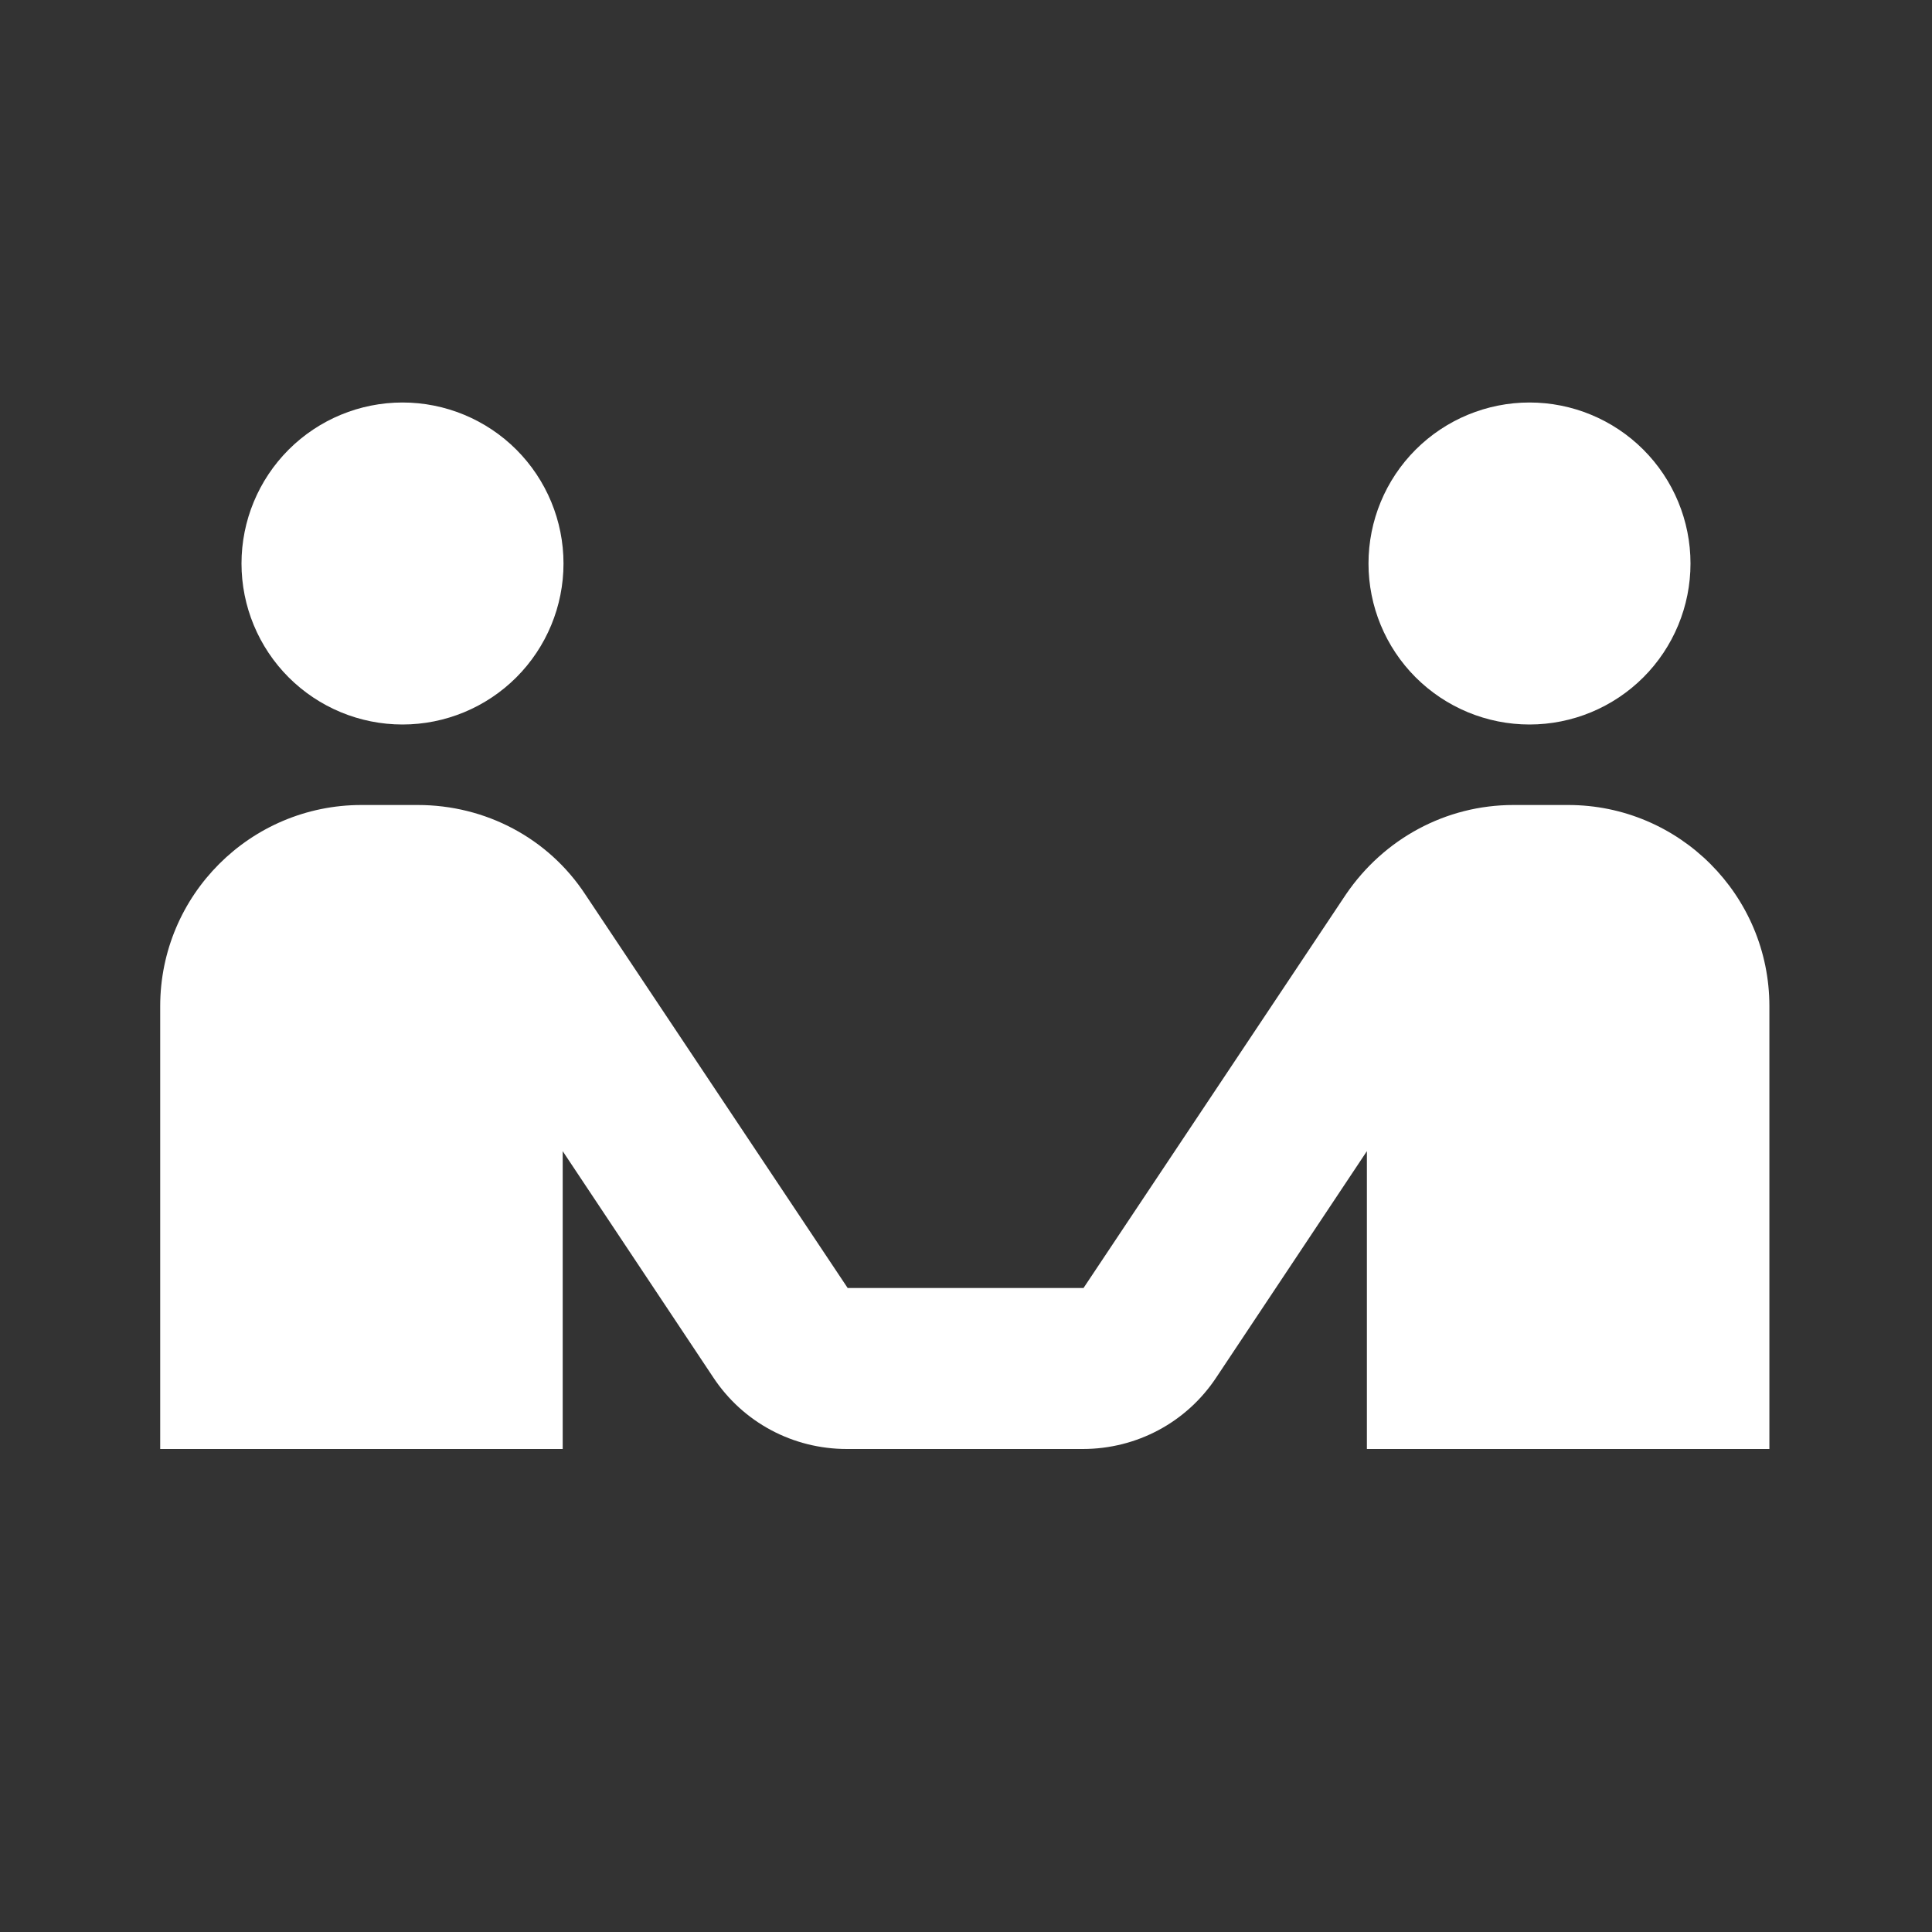
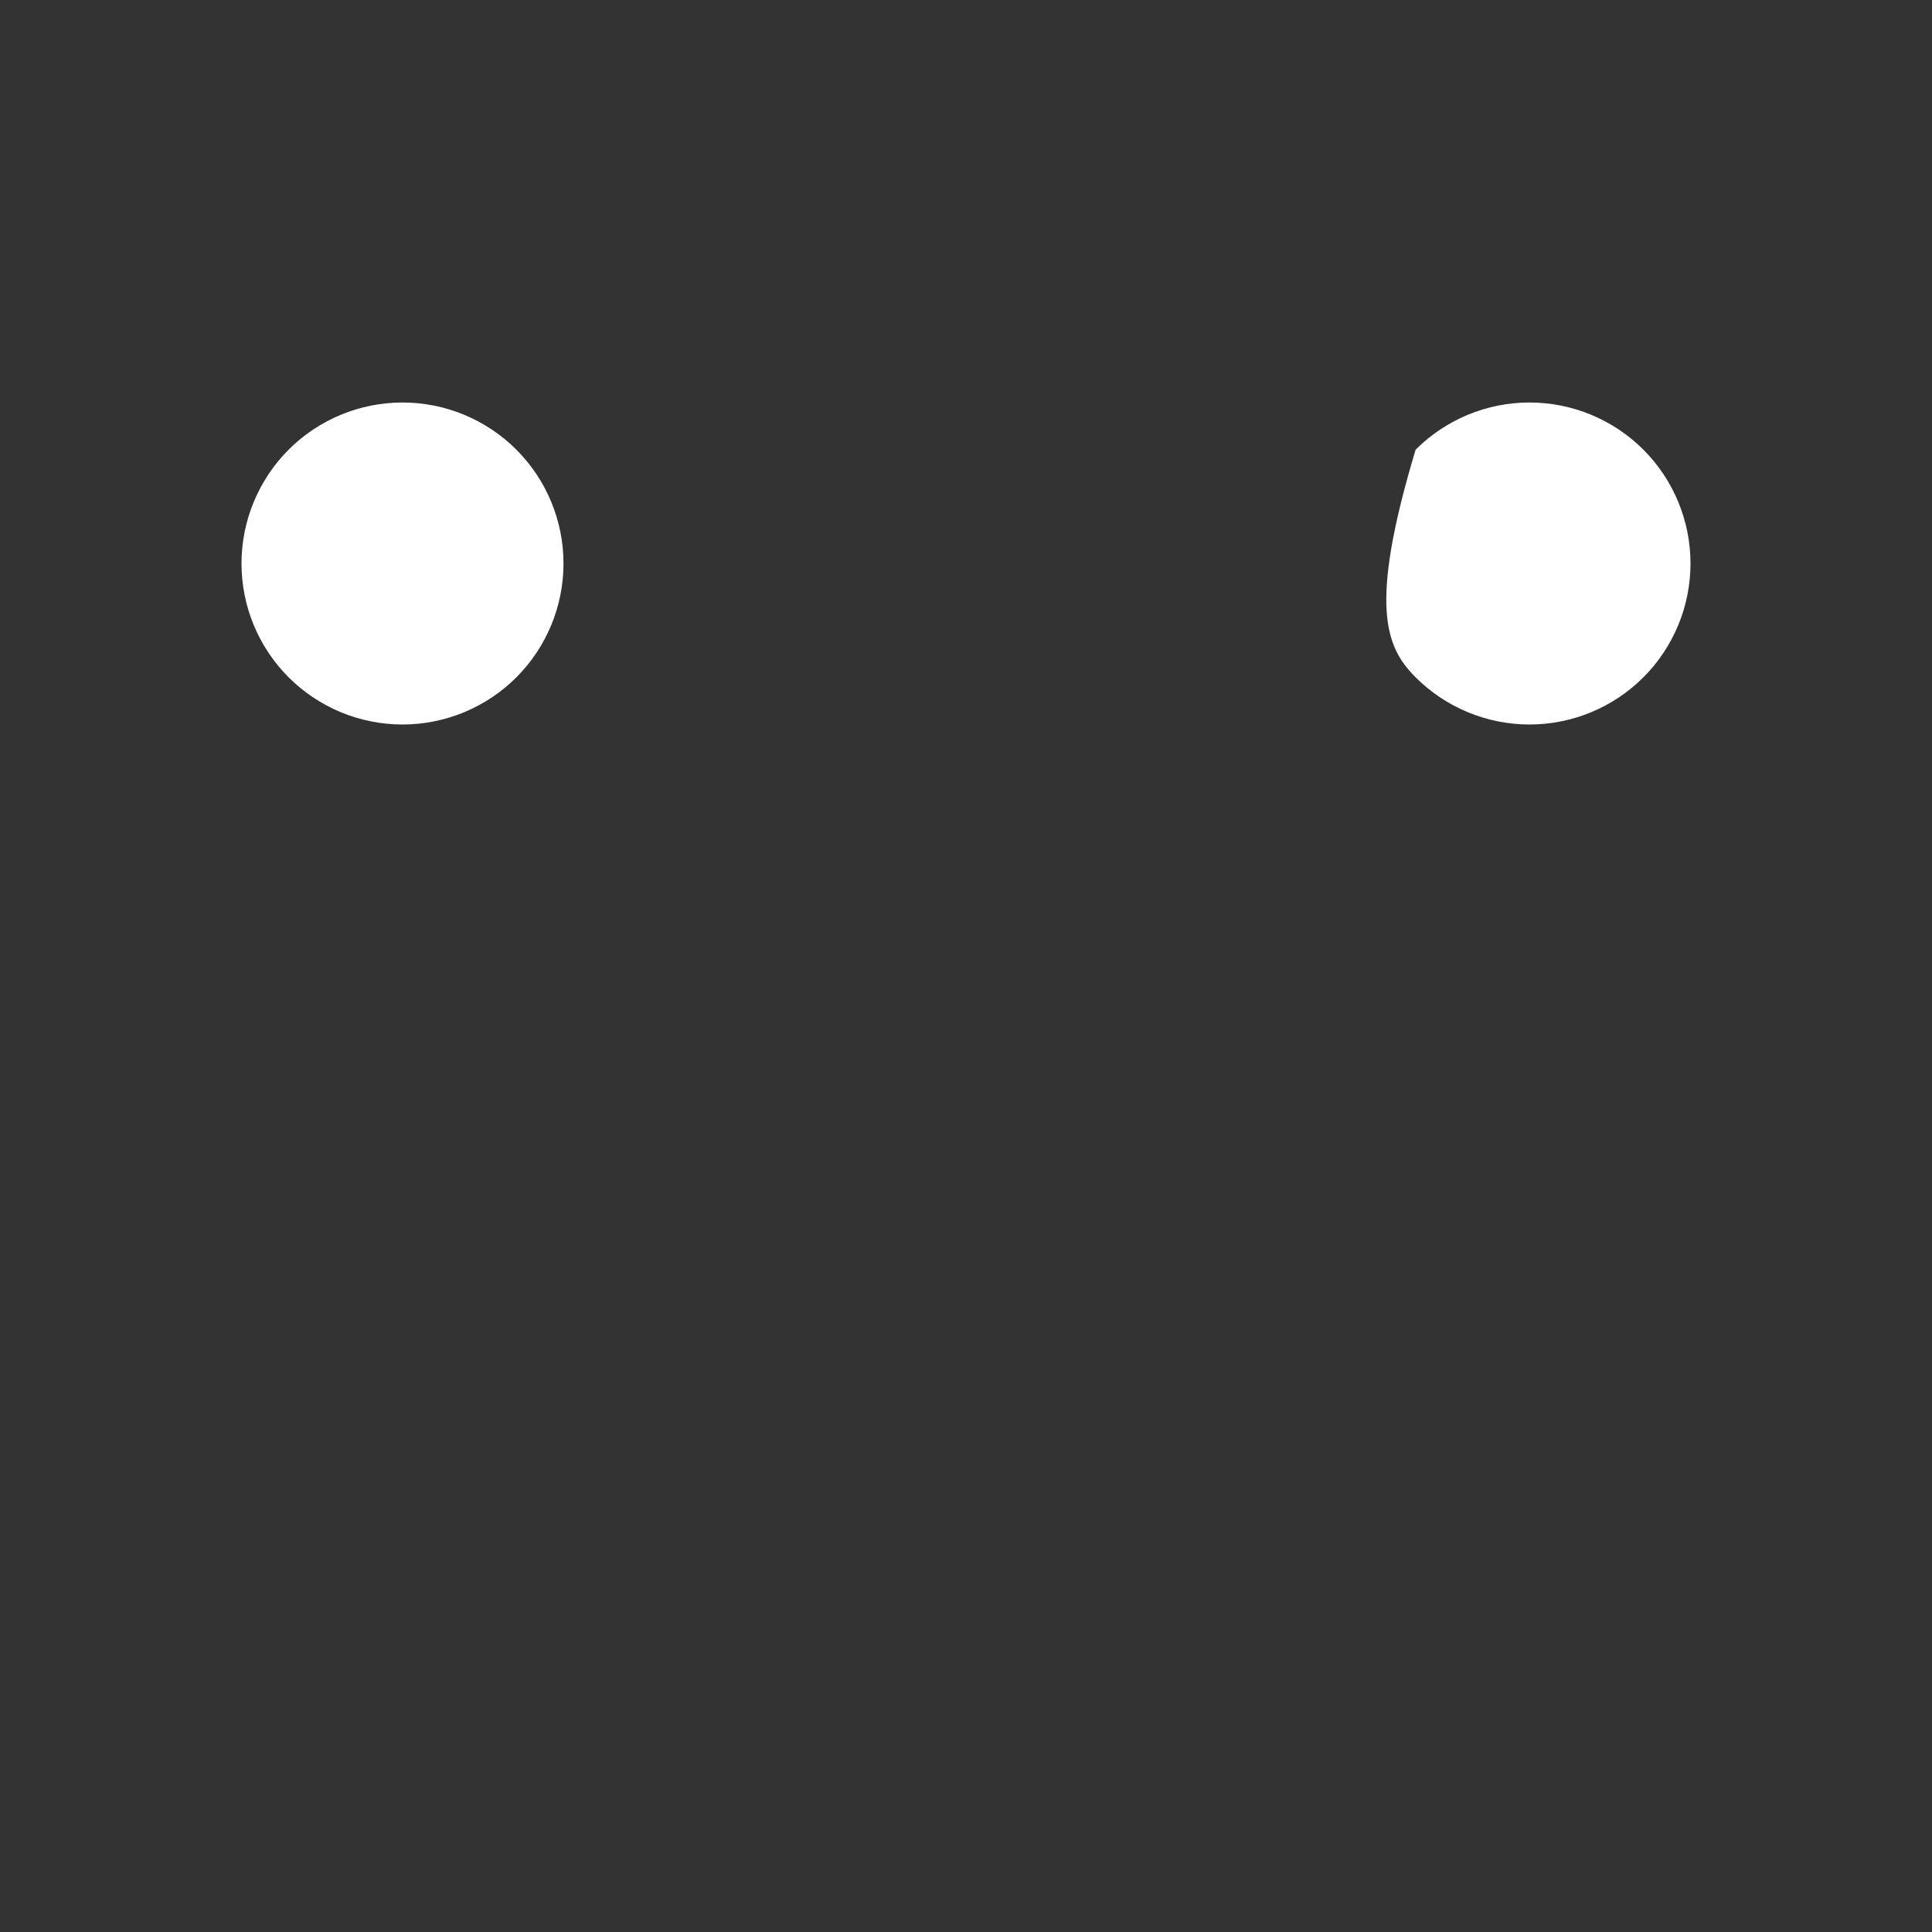
<svg xmlns="http://www.w3.org/2000/svg" width="84" height="84" viewBox="0 0 84 84" fill="none">
  <rect x="0" y="0" width="84" height="84" fill="#333333" stroke="none" />
  <path d="M17.5 17.5C15.643 17.5 13.863 18.238 12.55 19.55C11.238 20.863 10.5 22.643 10.5 24.5C10.5 26.357 11.238 28.137 12.55 29.45C13.863 30.762 15.643 31.5 17.5 31.5C19.357 31.5 21.137 30.762 22.45 29.45C23.762 28.137 24.5 26.357 24.5 24.5C24.5 22.643 23.762 20.863 22.45 19.55C21.137 18.238 19.357 17.5 17.5 17.5Z" fill="white" />
-   <path d="M68.25 35H65.8C62.86 35 60.165 36.47 58.52 38.885L47.11 56H36.855L25.445 38.885C23.835 36.435 21.105 35 18.165 35H15.715C10.885 35 6.965 38.92 6.965 43.75V63H24.465V50.05L31.01 59.885C32.305 61.845 34.475 63 36.82 63H47.075C49.42 63 51.59 61.845 52.885 59.885L59.43 50.05V63H76.93V43.75C76.93 38.92 73.01 35 68.18 35H68.25Z" fill="white" />
-   <path d="M66.5 17.5C64.644 17.5 62.863 18.238 61.55 19.55C60.237 20.863 59.5 22.643 59.5 24.5C59.5 26.357 60.237 28.137 61.55 29.45C62.863 30.762 64.644 31.5 66.5 31.5C68.356 31.5 70.137 30.762 71.45 29.45C72.763 28.137 73.5 26.357 73.5 24.5C73.5 22.643 72.763 20.863 71.45 19.55C70.137 18.238 68.356 17.5 66.5 17.5Z" fill="white" />
+   <path d="M66.5 17.5C64.644 17.5 62.863 18.238 61.55 19.55C59.5 26.357 60.237 28.137 61.55 29.45C62.863 30.762 64.644 31.5 66.5 31.5C68.356 31.5 70.137 30.762 71.45 29.45C72.763 28.137 73.5 26.357 73.5 24.5C73.5 22.643 72.763 20.863 71.45 19.55C70.137 18.238 68.356 17.5 66.5 17.5Z" fill="white" />
</svg>